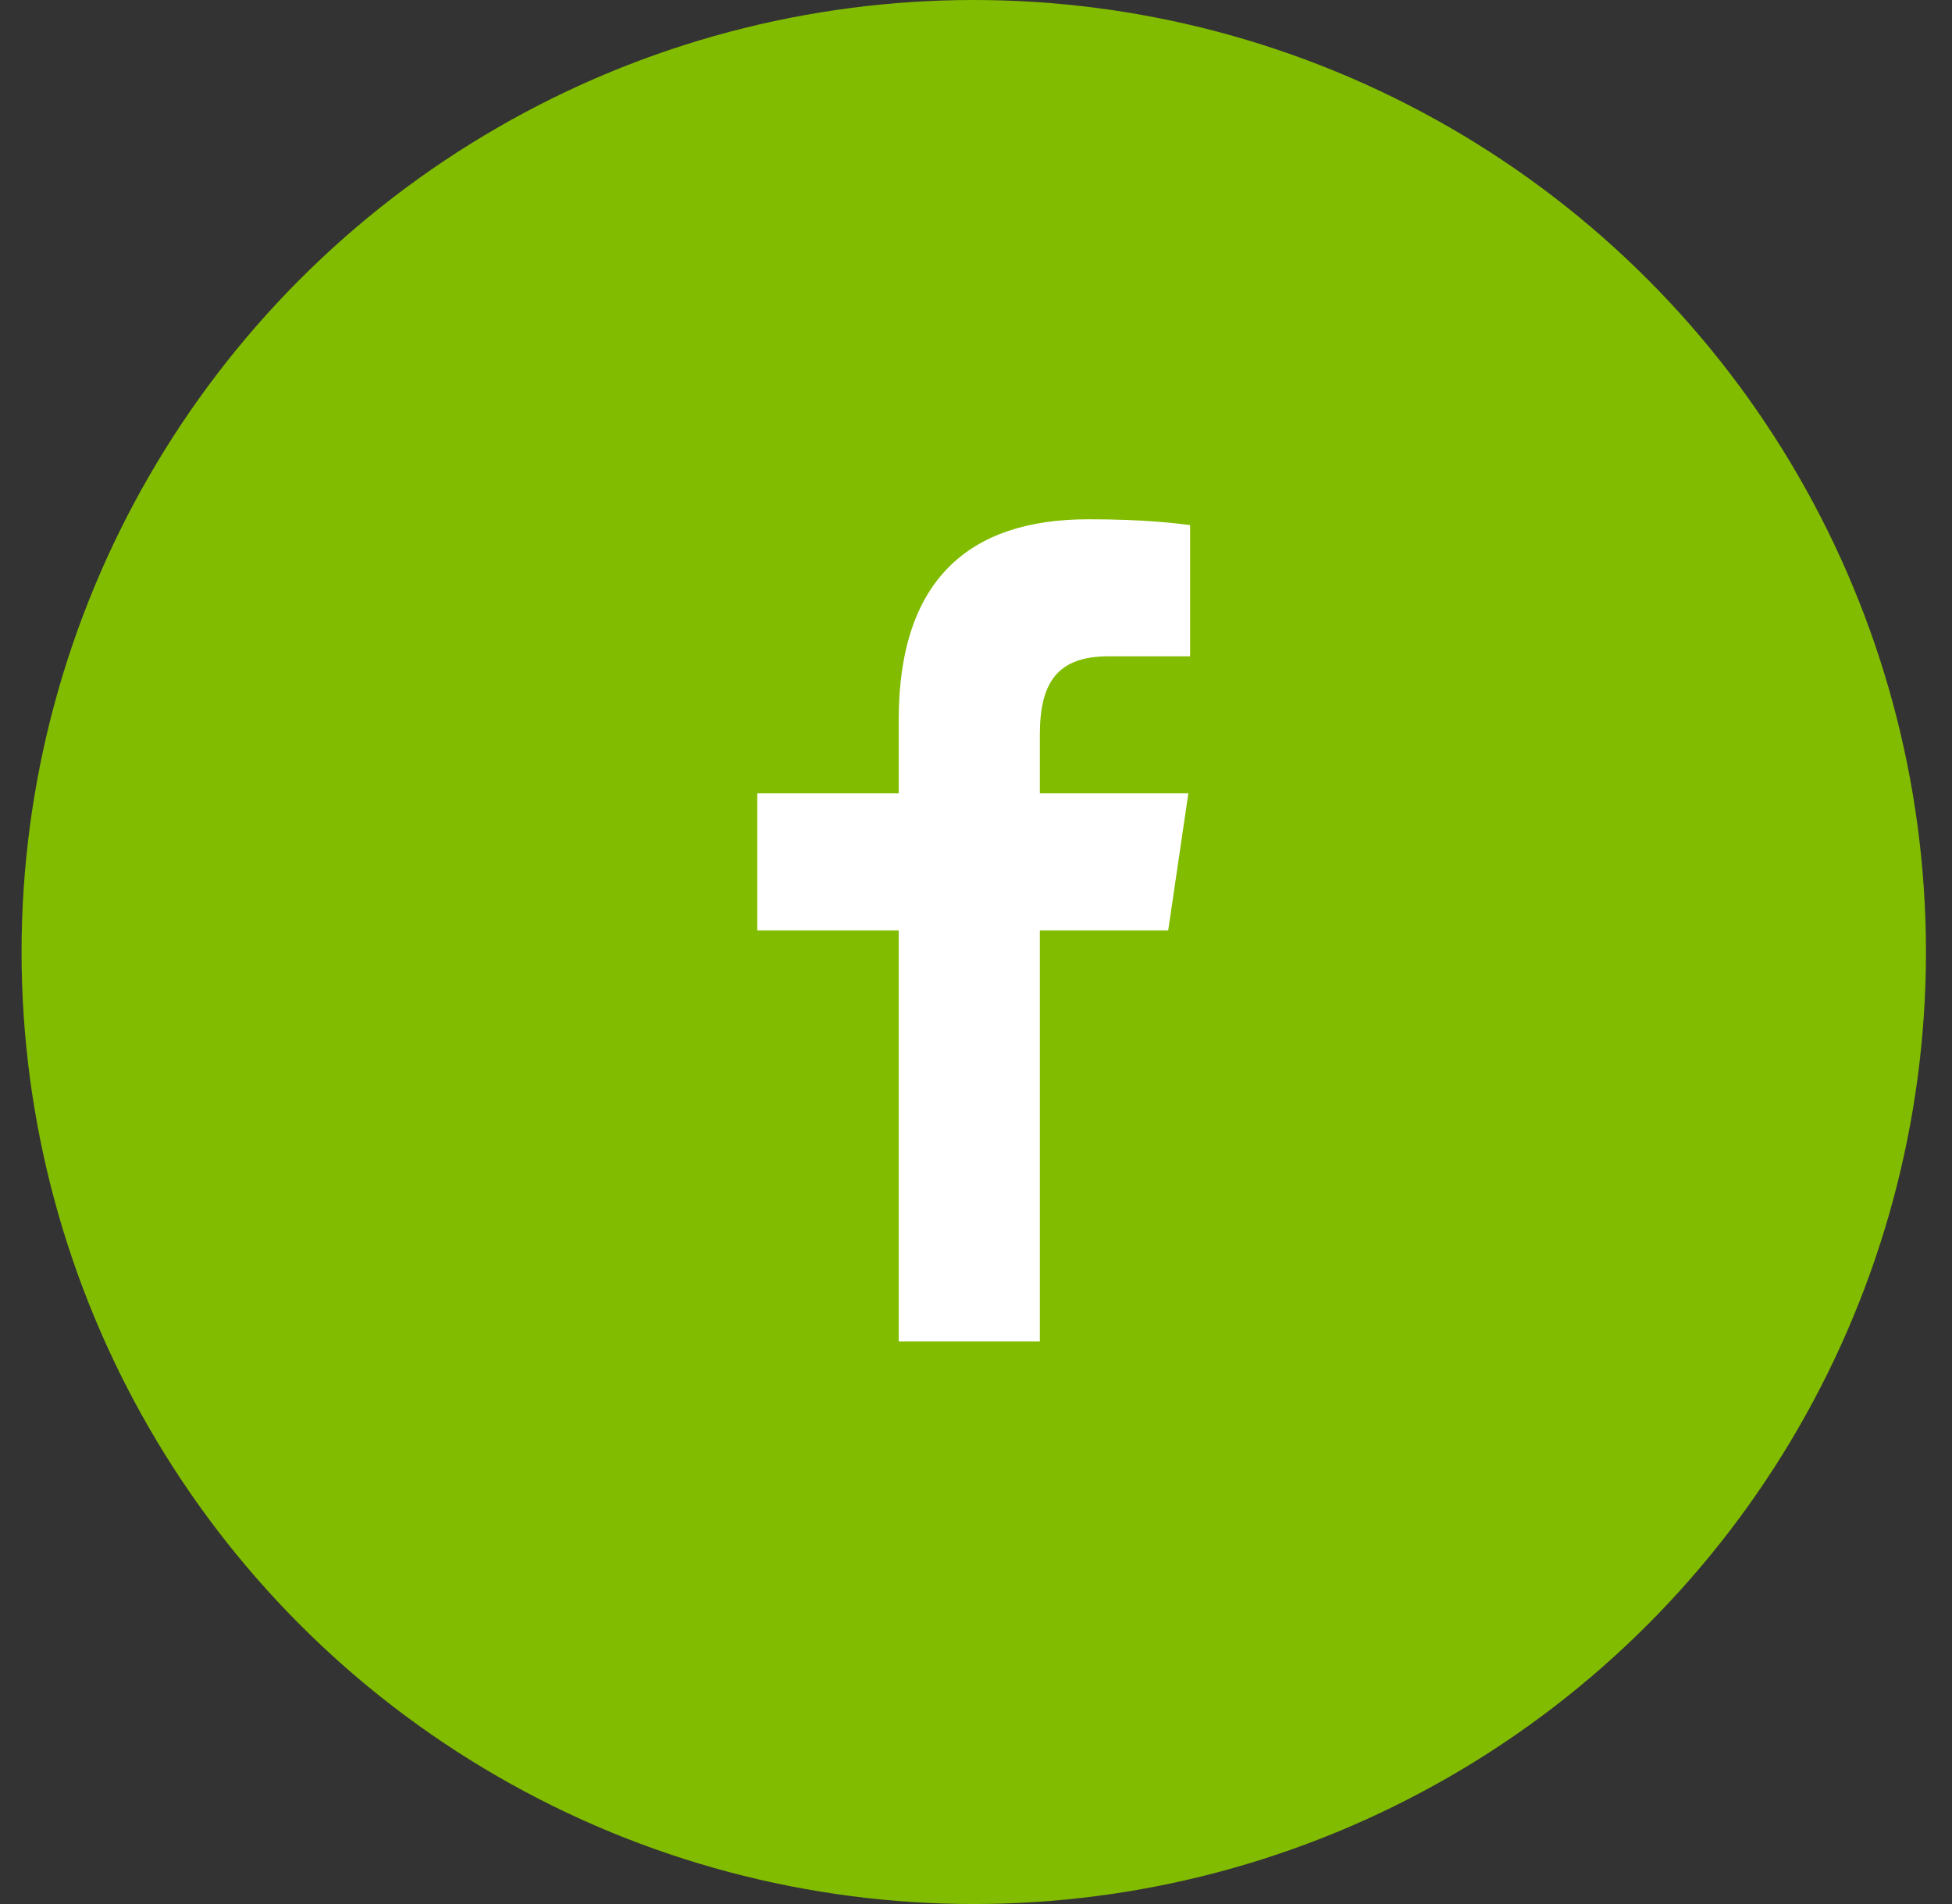
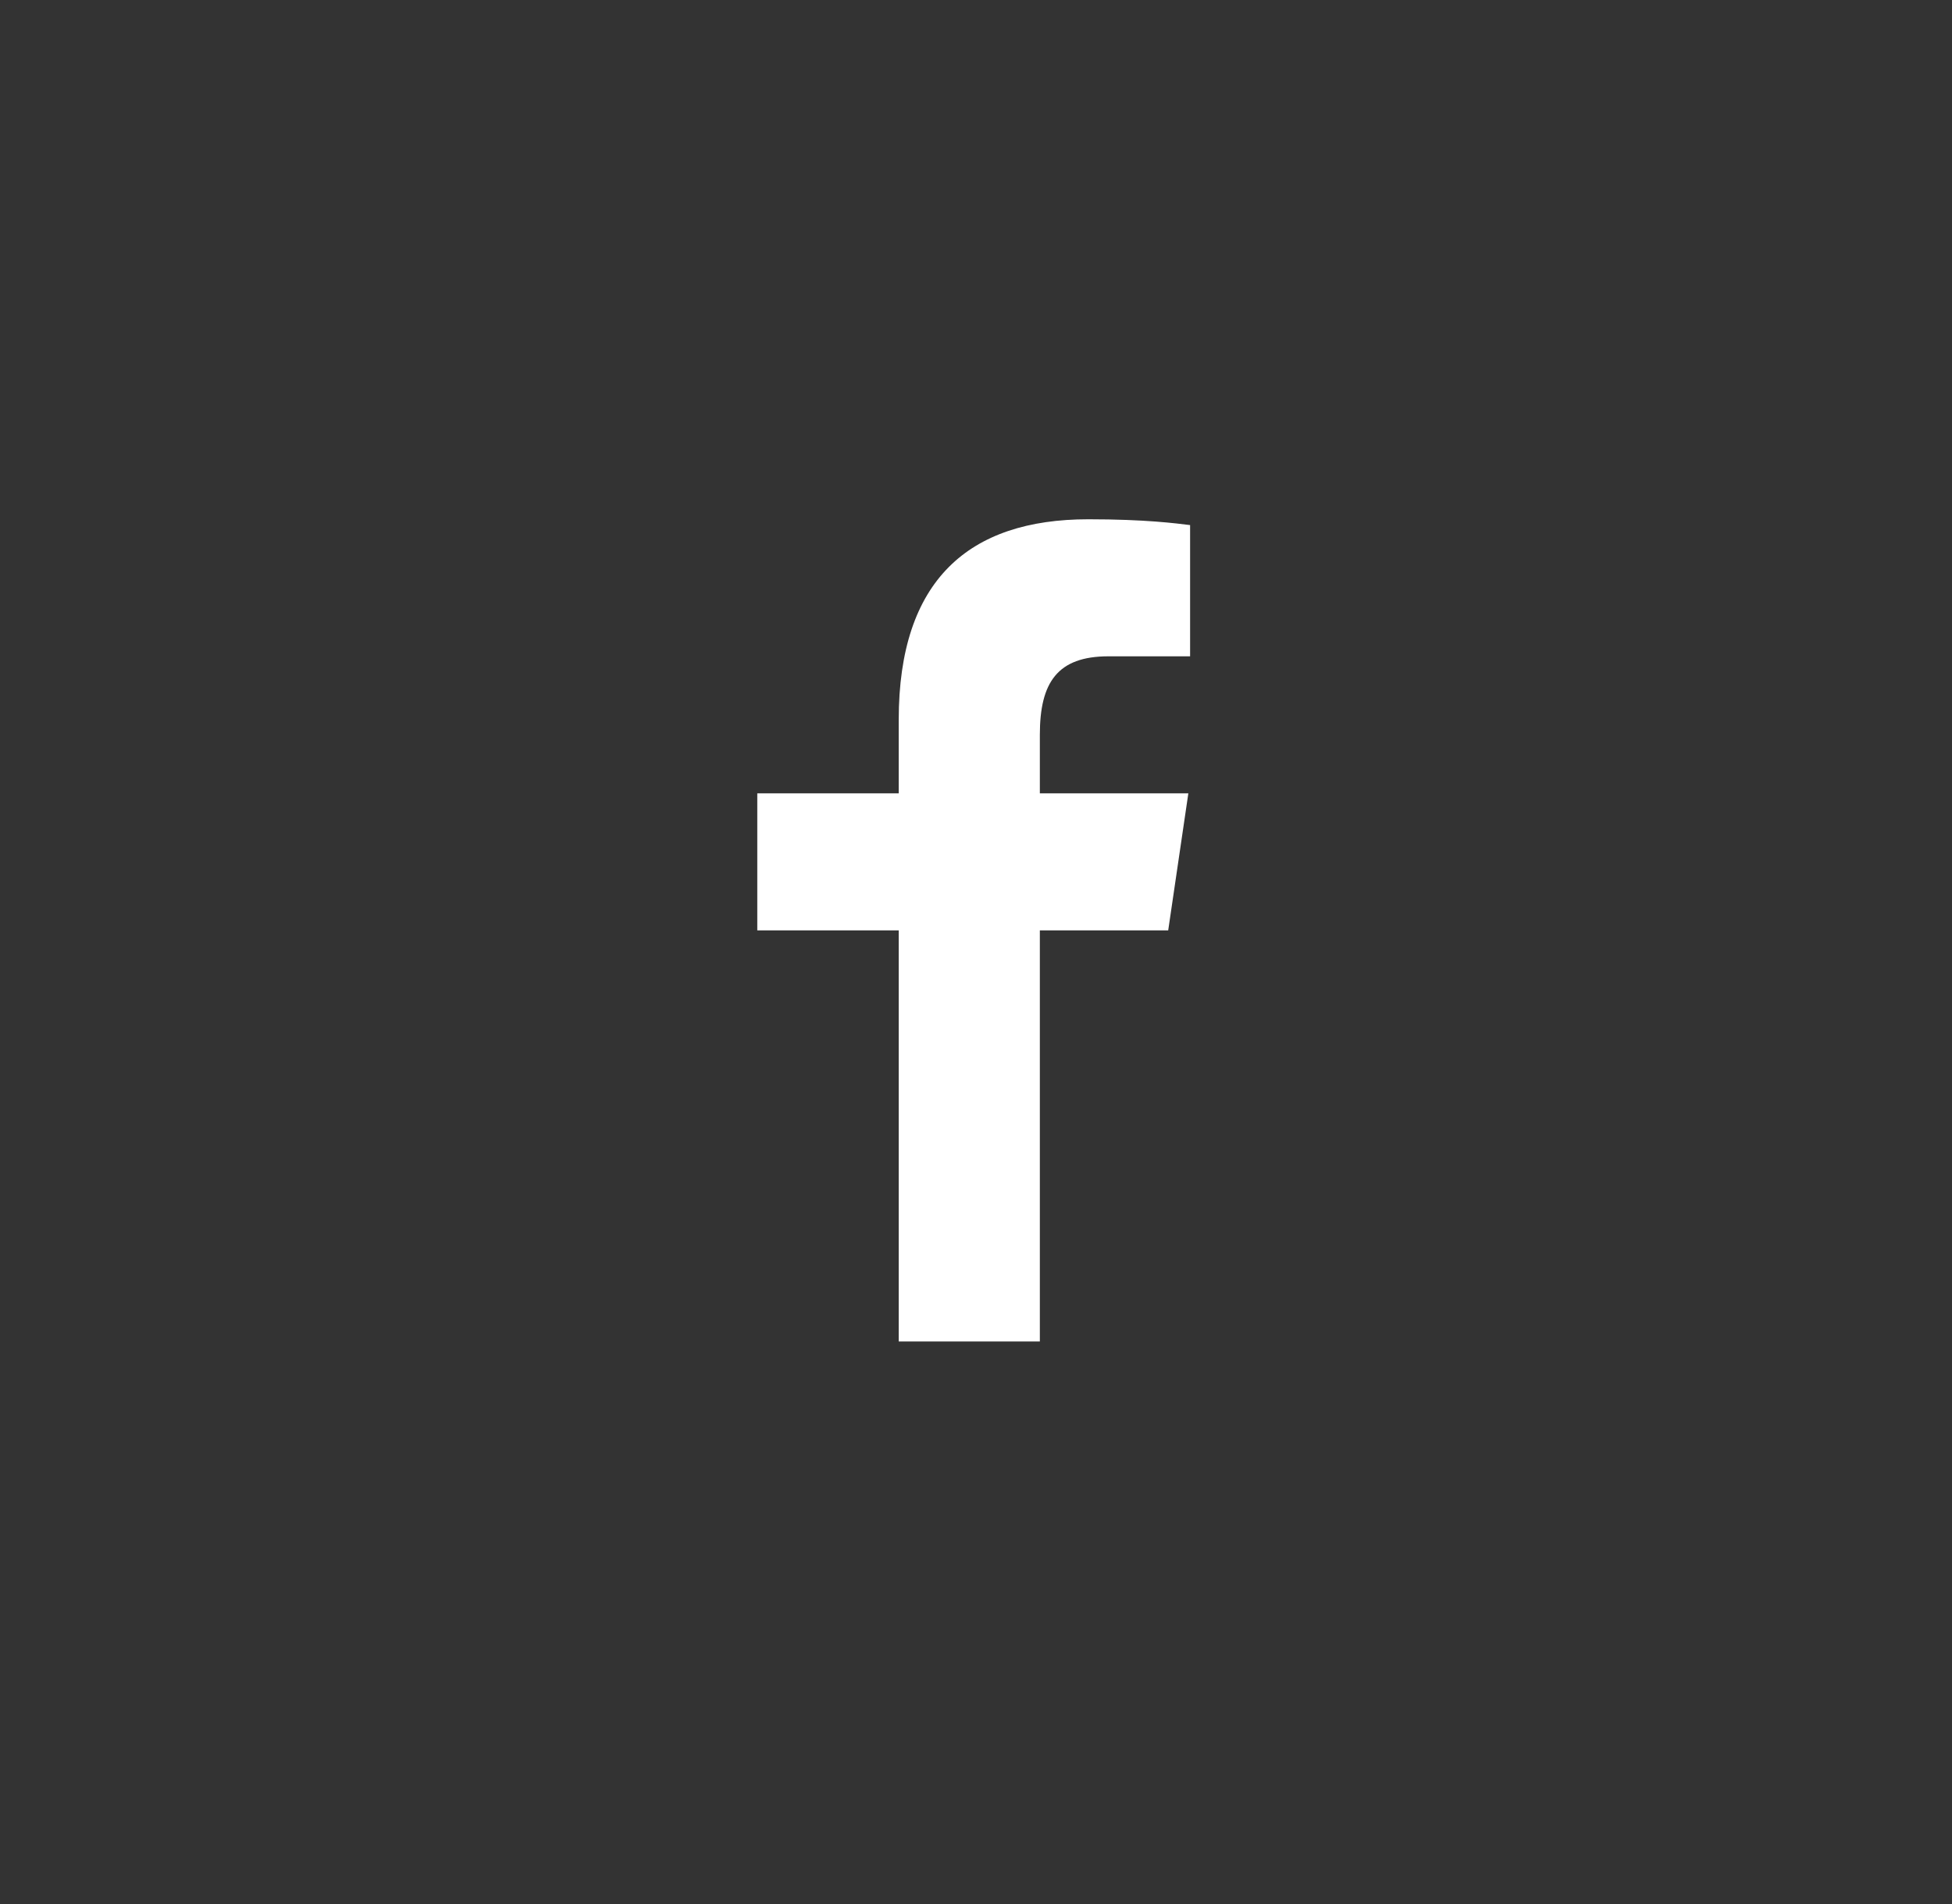
<svg xmlns="http://www.w3.org/2000/svg" width="41" height="40" viewBox="0 0 41 40" fill="none">
  <rect x="0" y="0" width="41" height="40" fill="#333333" stroke="none" />
-   <circle cx="20.453" cy="20" r="19.5" fill="#82BC00" stroke="#82BC00" />
  <path d="M18.877 28.182V19.546H15.906V16.667H18.877V15.119C18.877 12.19 20.348 10.909 22.858 10.909C24.061 10.909 24.7 10.995 24.997 11.031V13.788H23.282C22.212 13.788 21.841 14.335 21.841 15.436V16.667H24.96L24.537 19.546H21.841V28.182H18.877Z" fill="white" />
</svg>